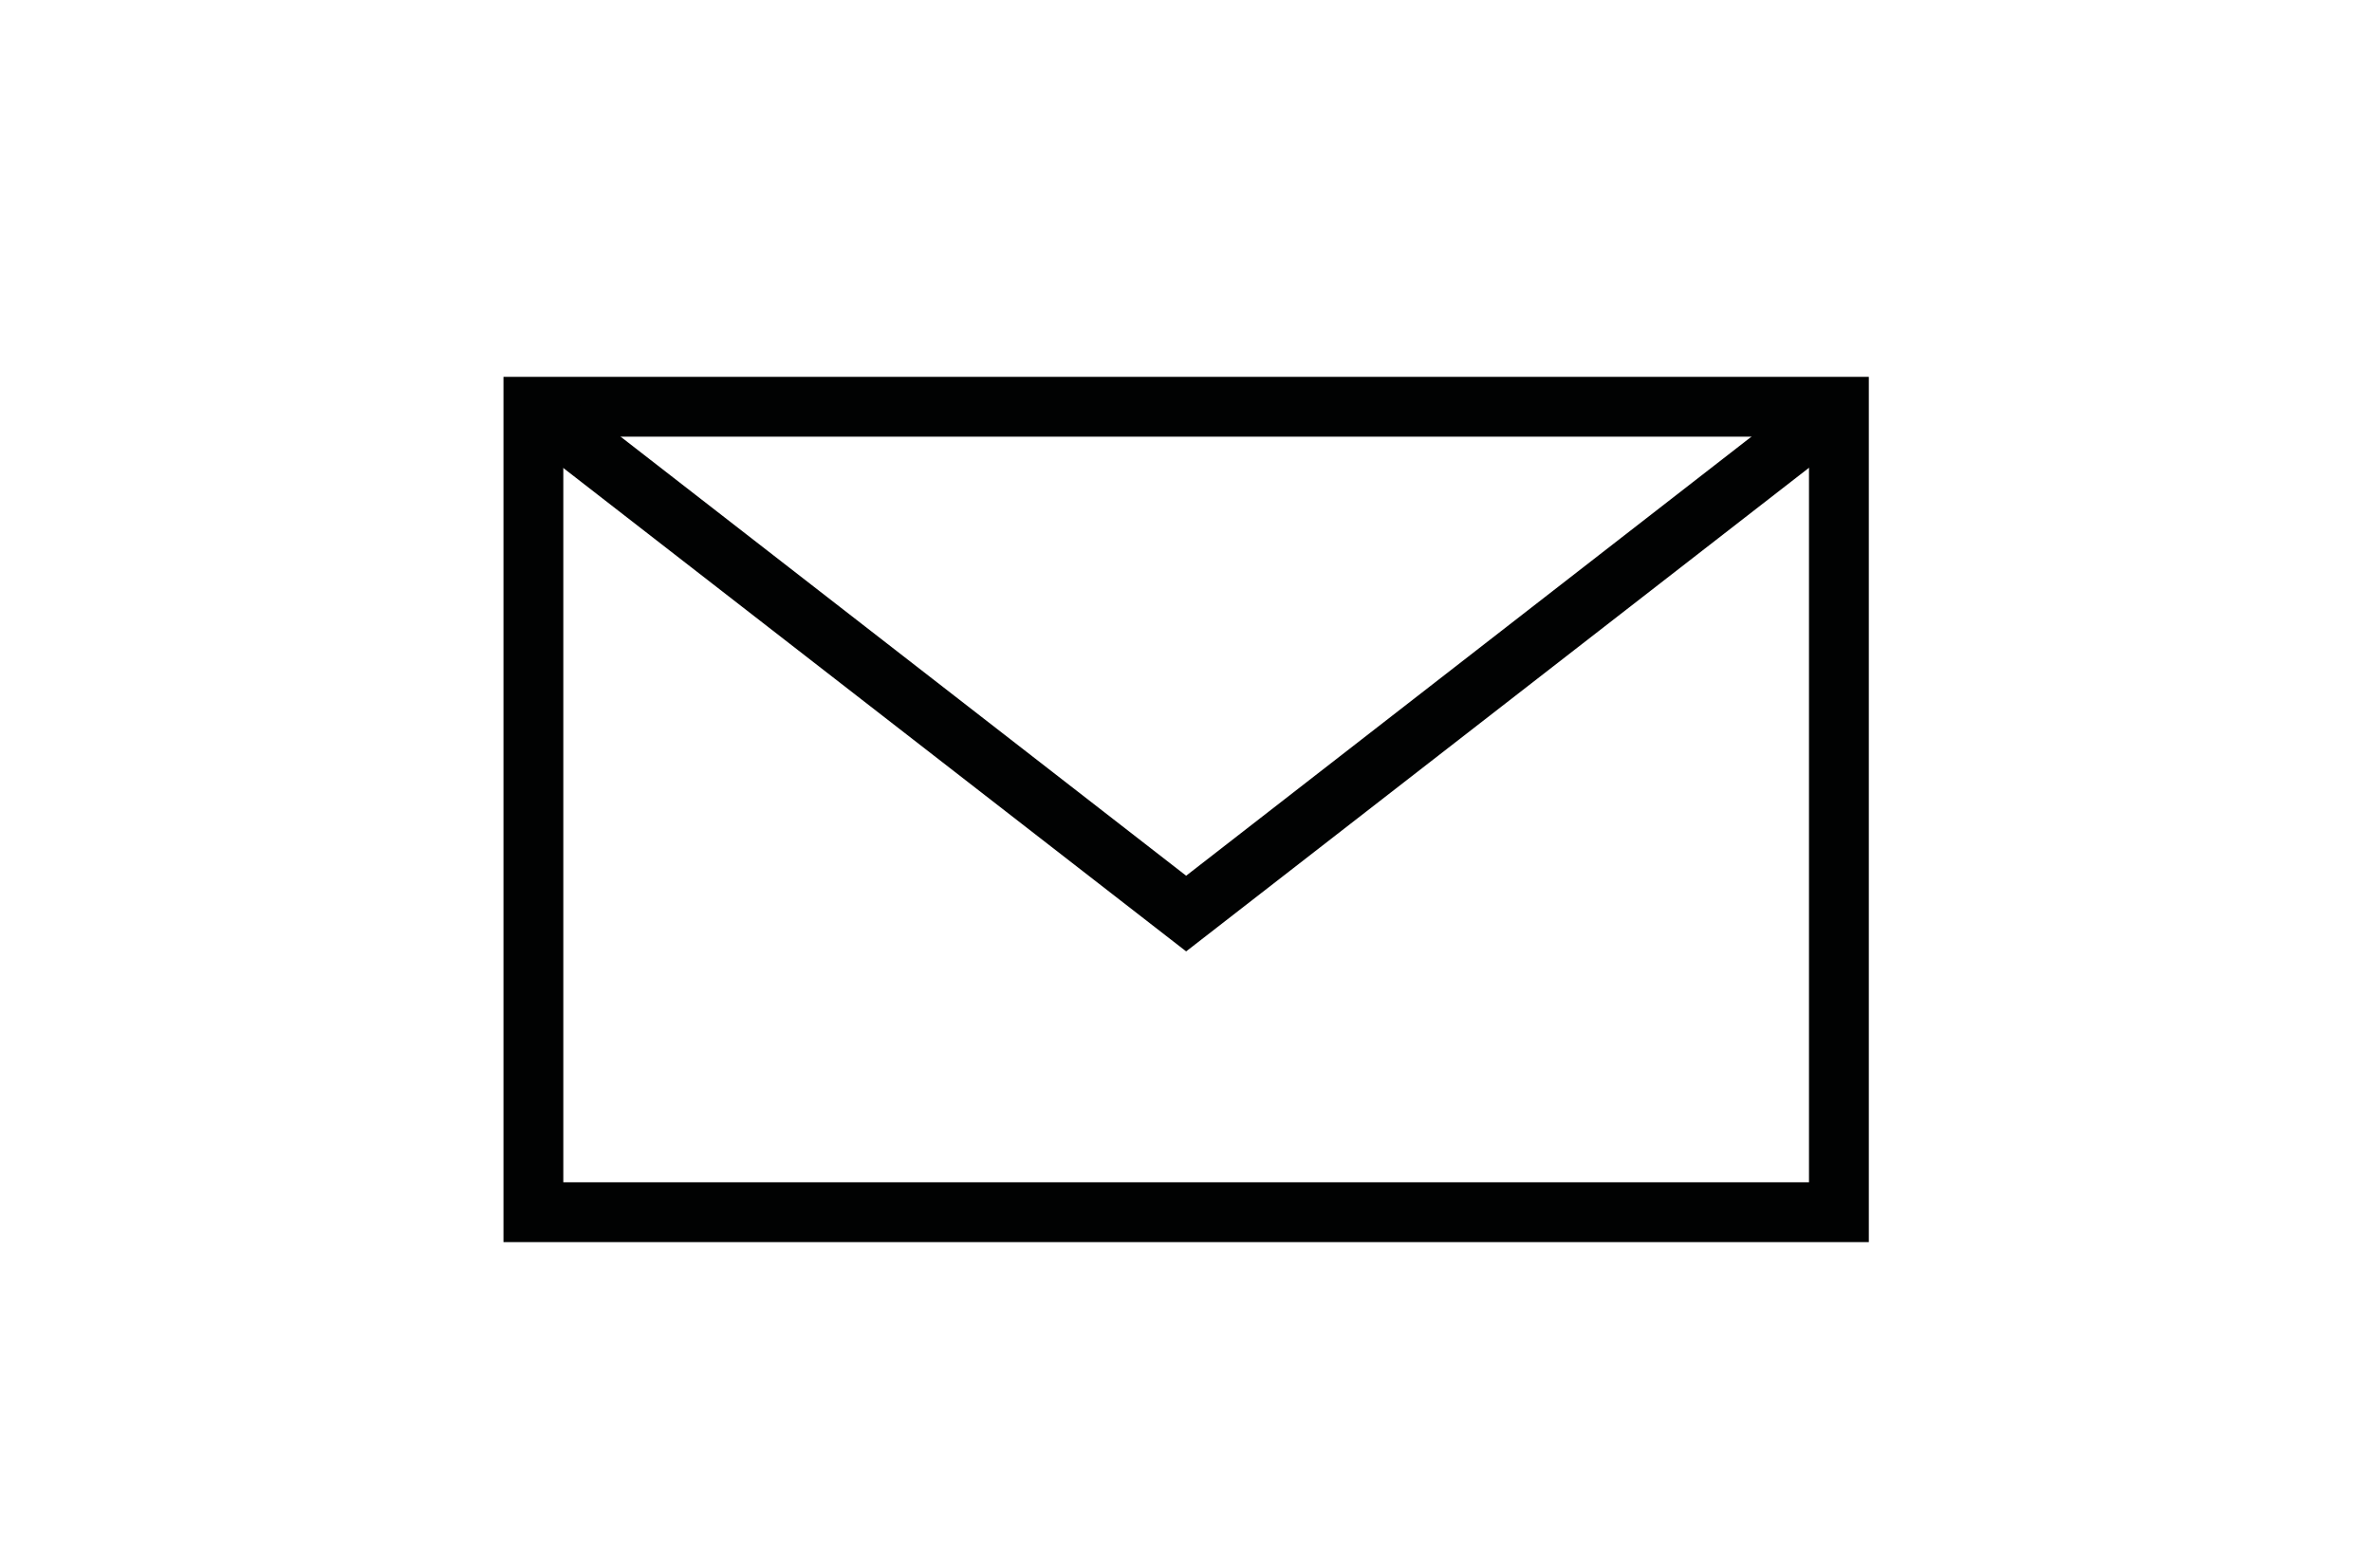
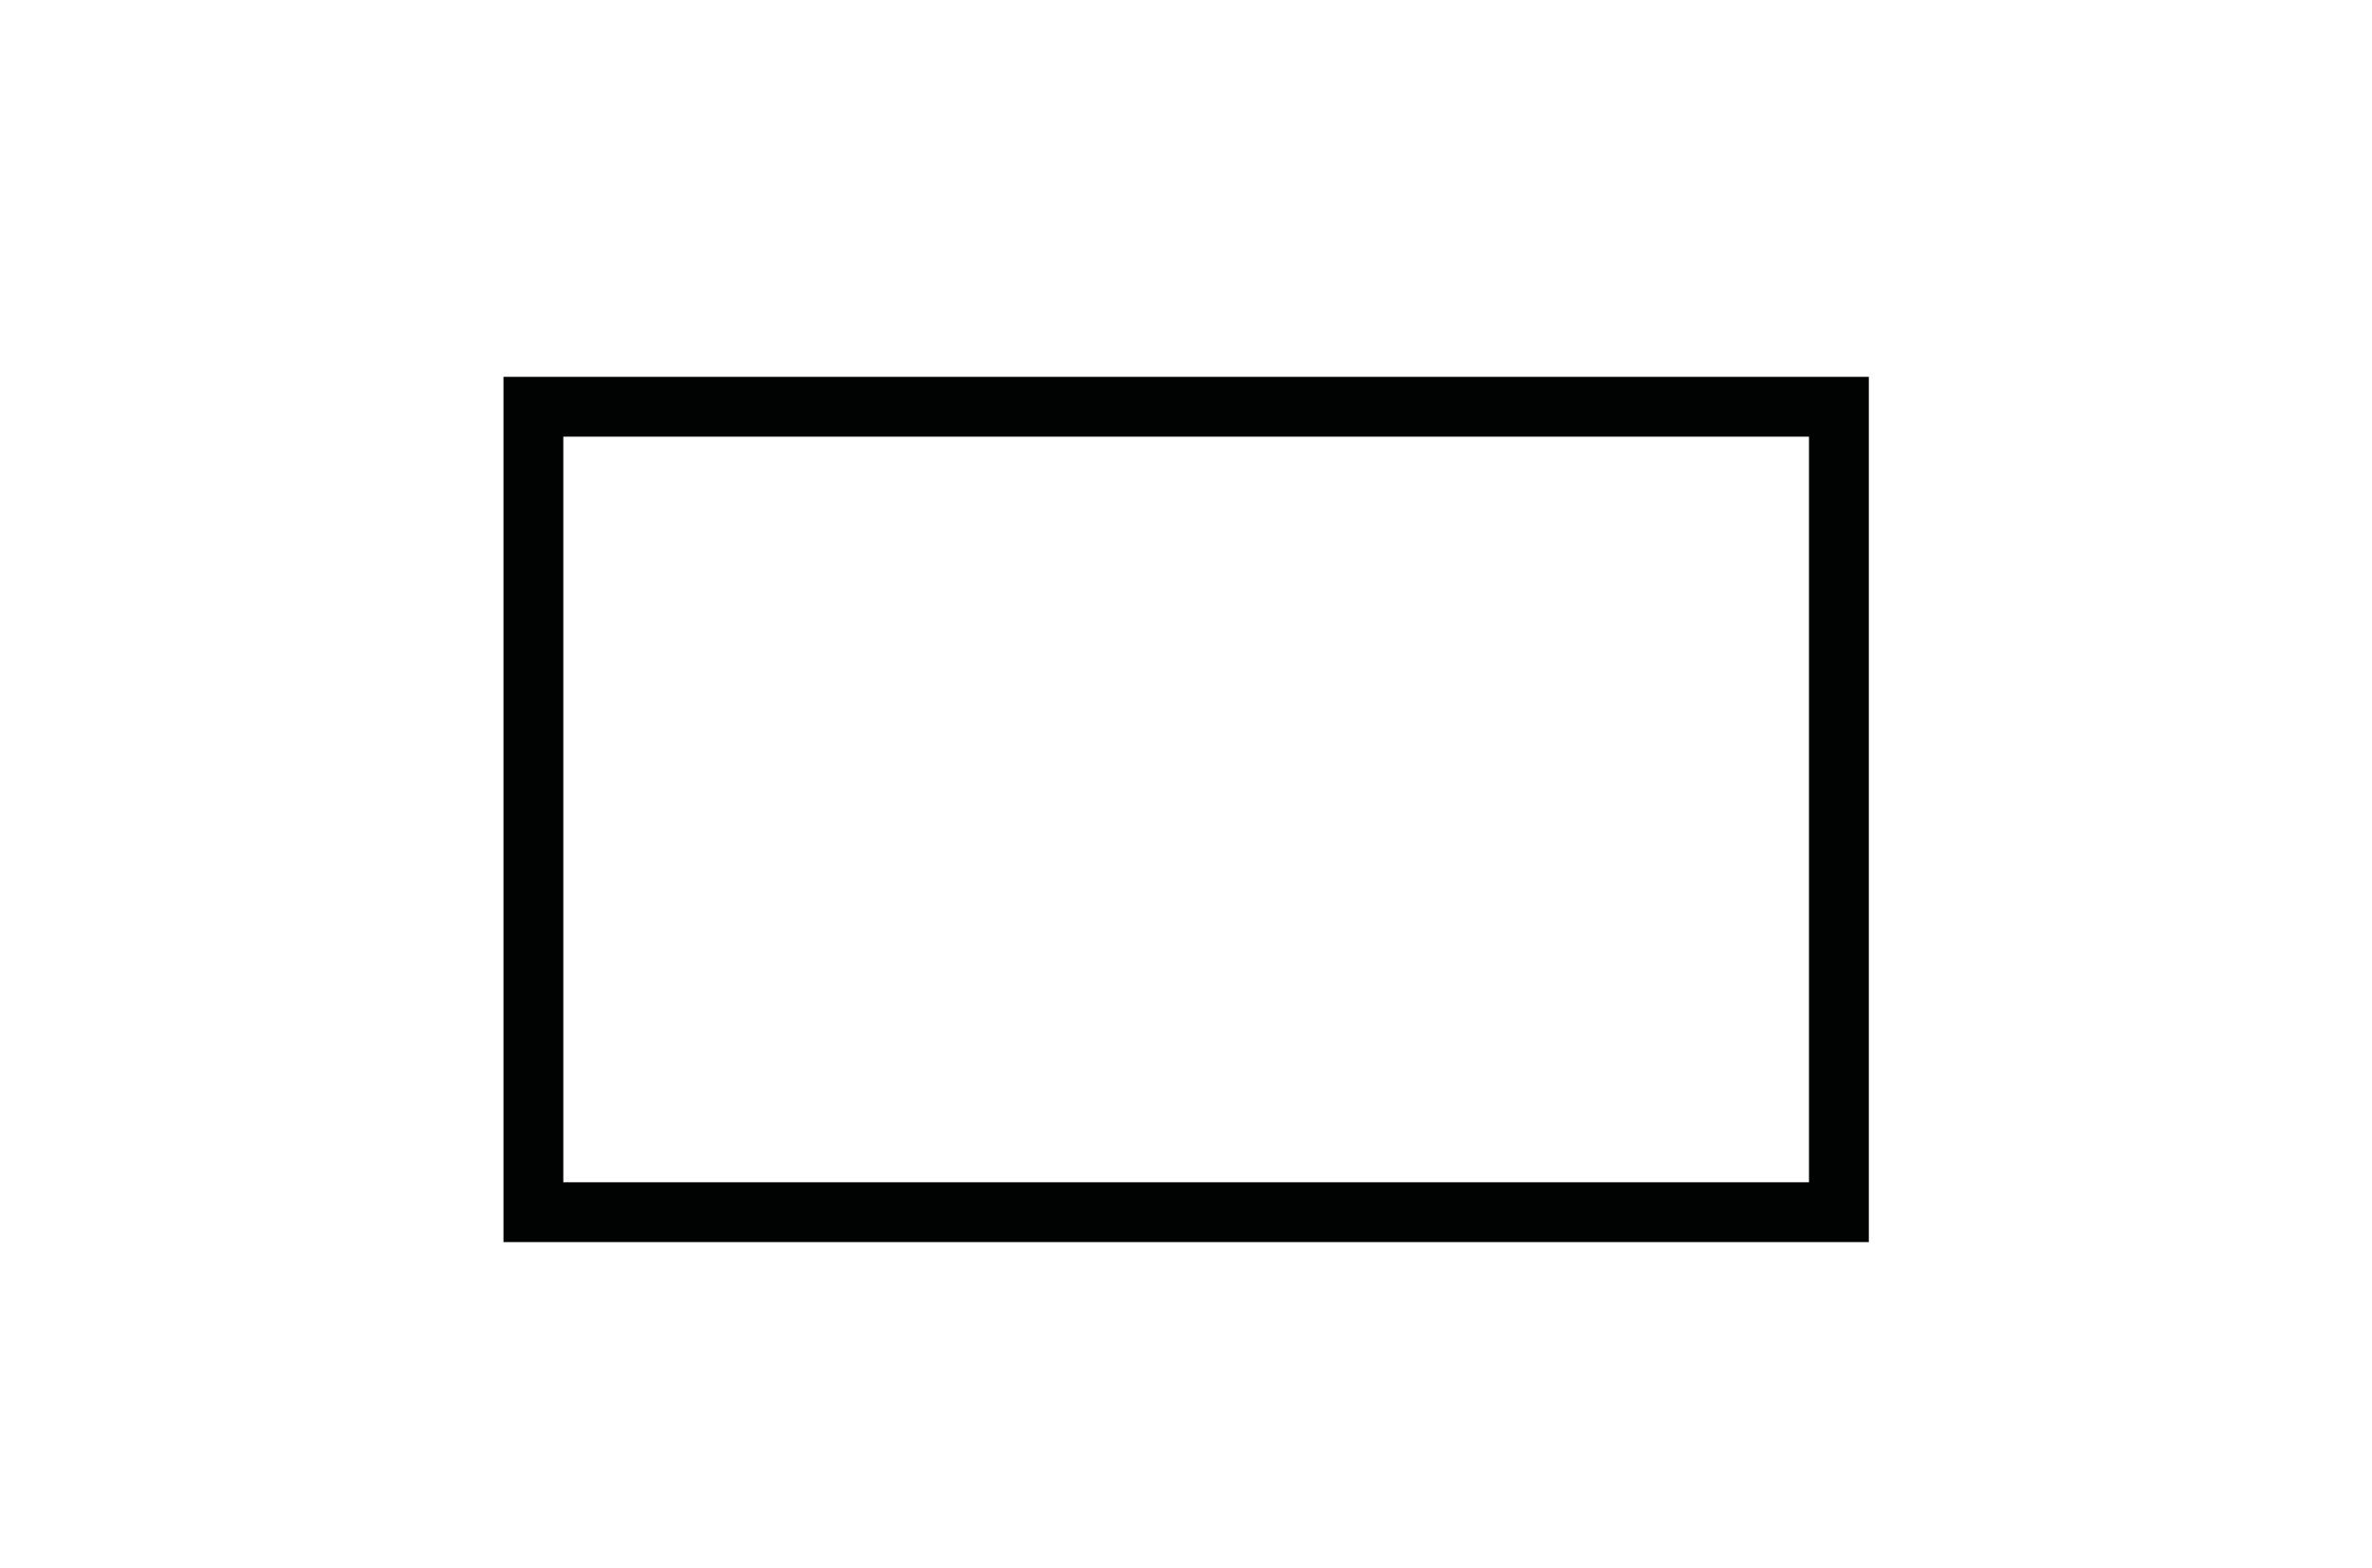
<svg xmlns="http://www.w3.org/2000/svg" viewBox="0 0 79.29 52.44" fill="#010202">
  <path d="M62.47 41.53H16.83V12.6h45.64v28.93zm-43.64-2h41.64V14.6H18.83v24.93z" />
-   <path d="M39.65 31.81L17.21 14.39l1.23-1.58 21.21 16.47 21.2-16.47 1.23 1.58z" />
</svg>